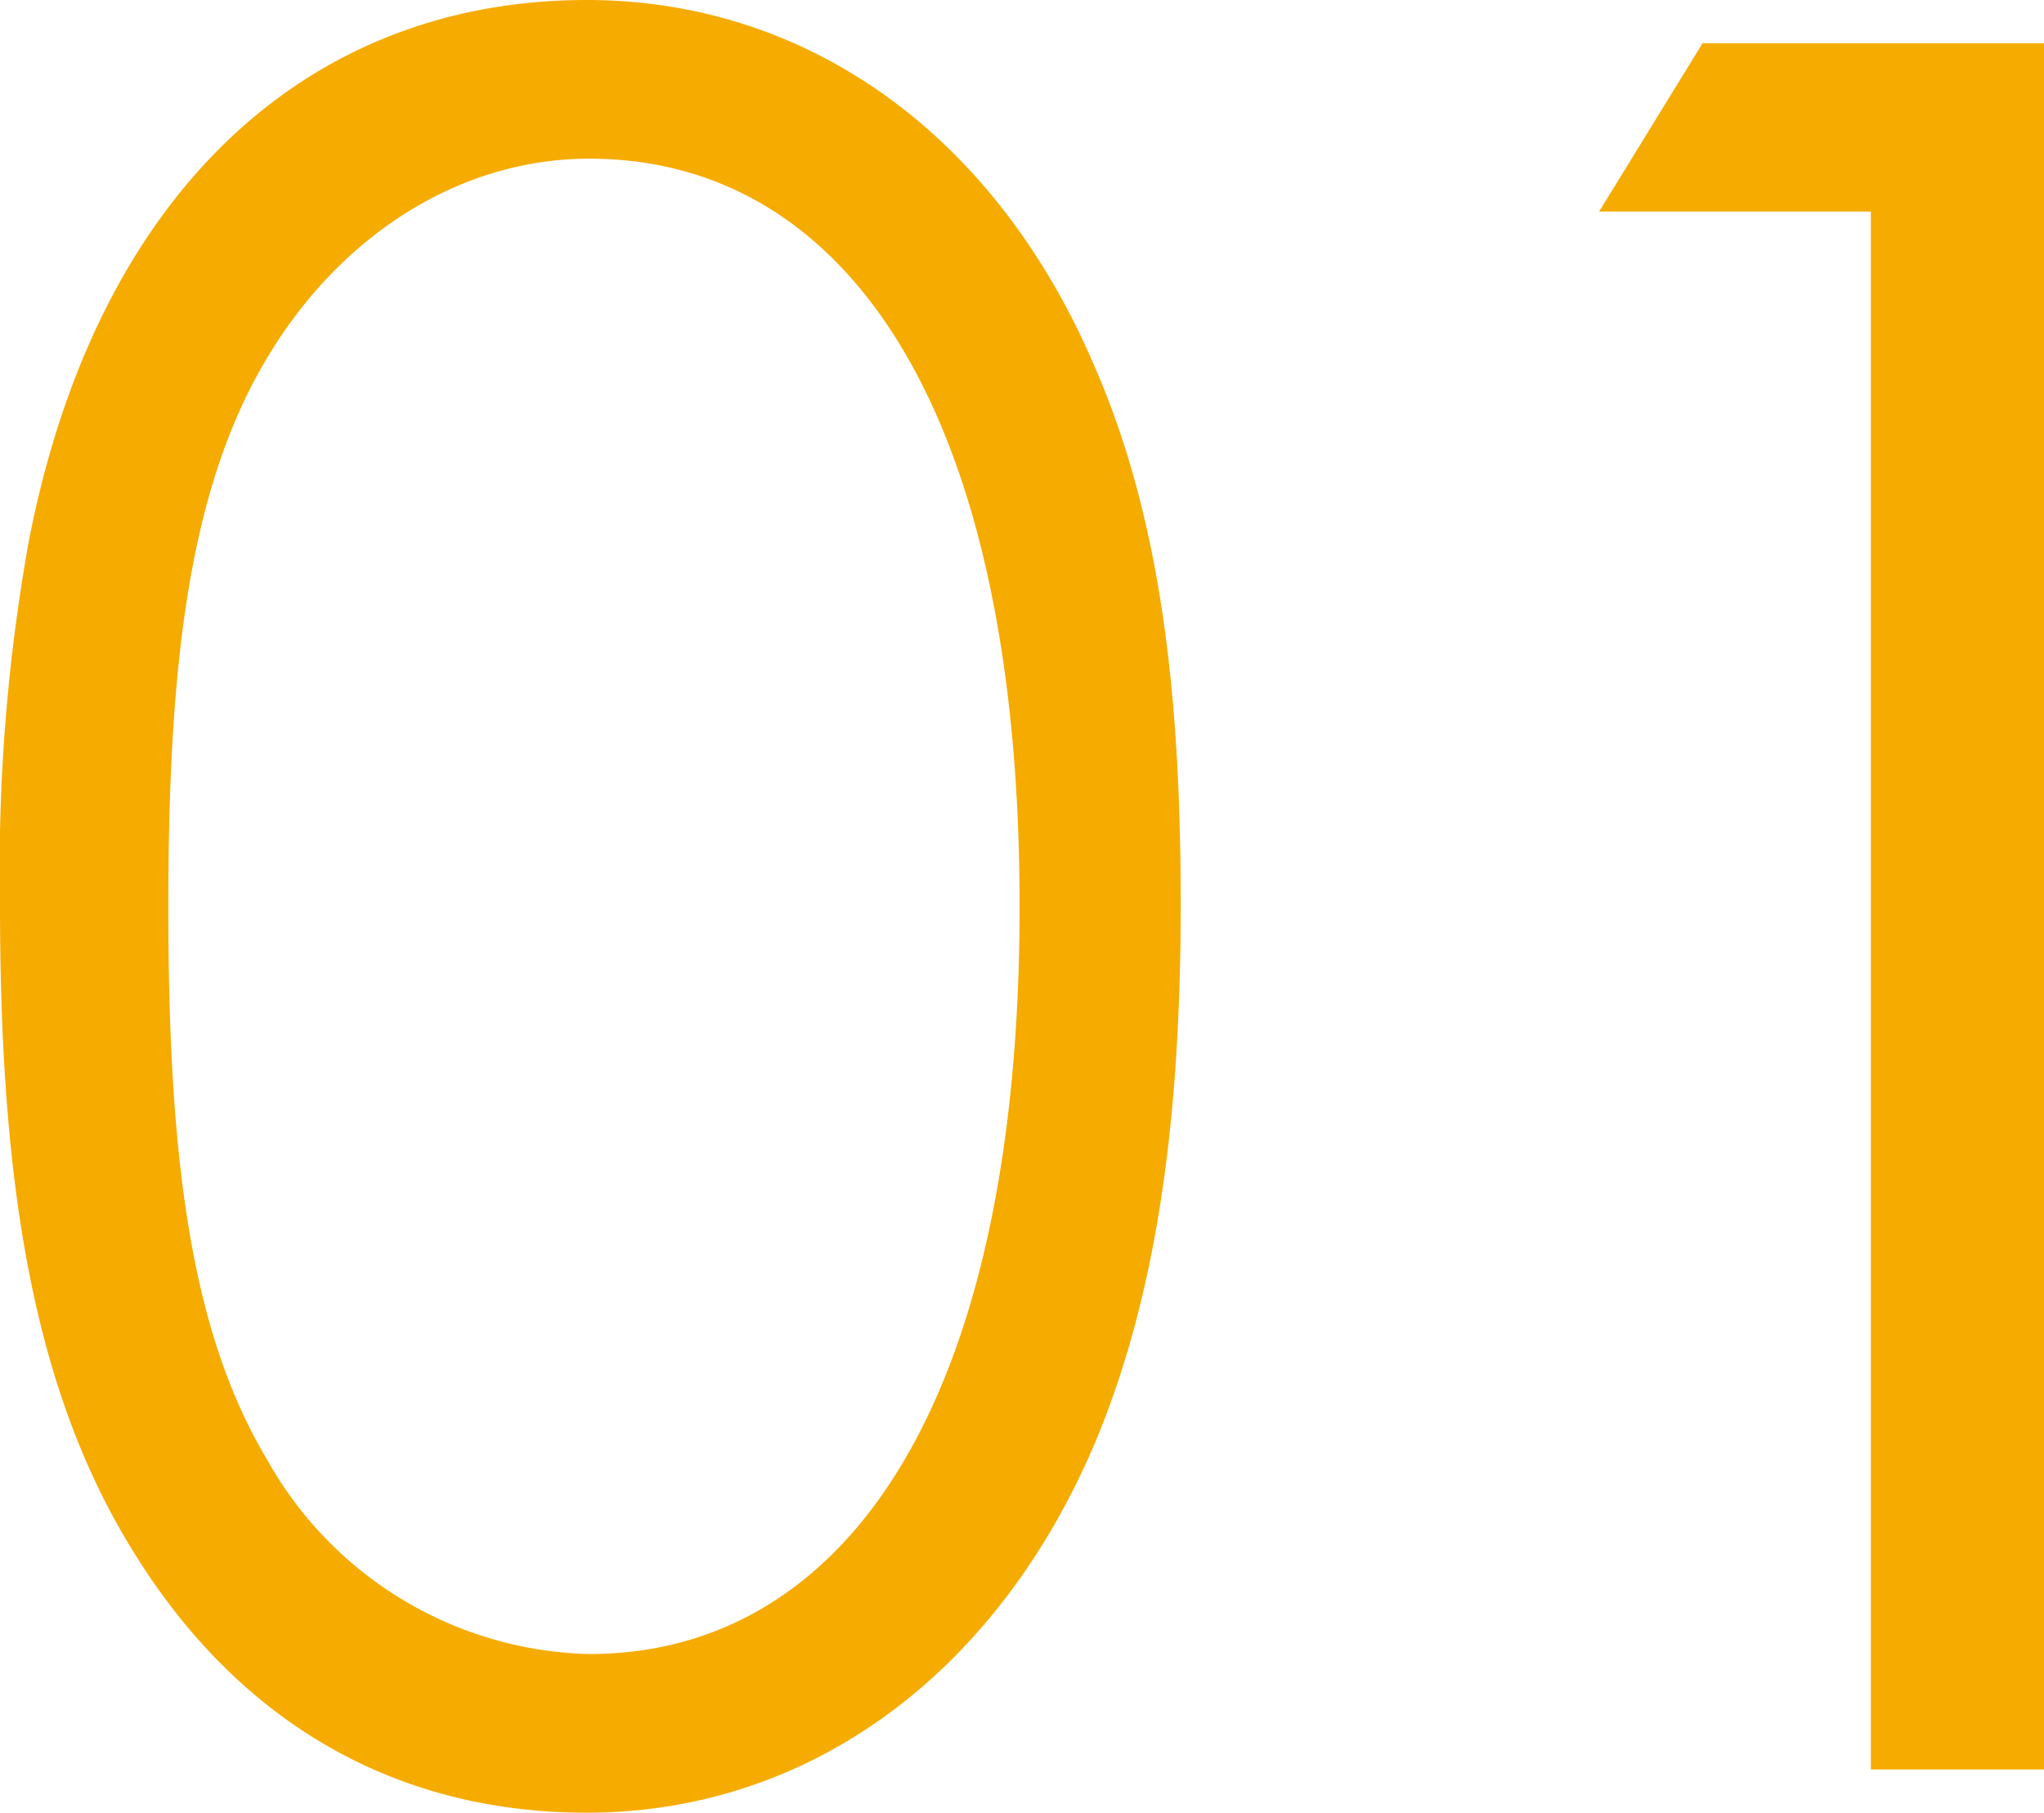
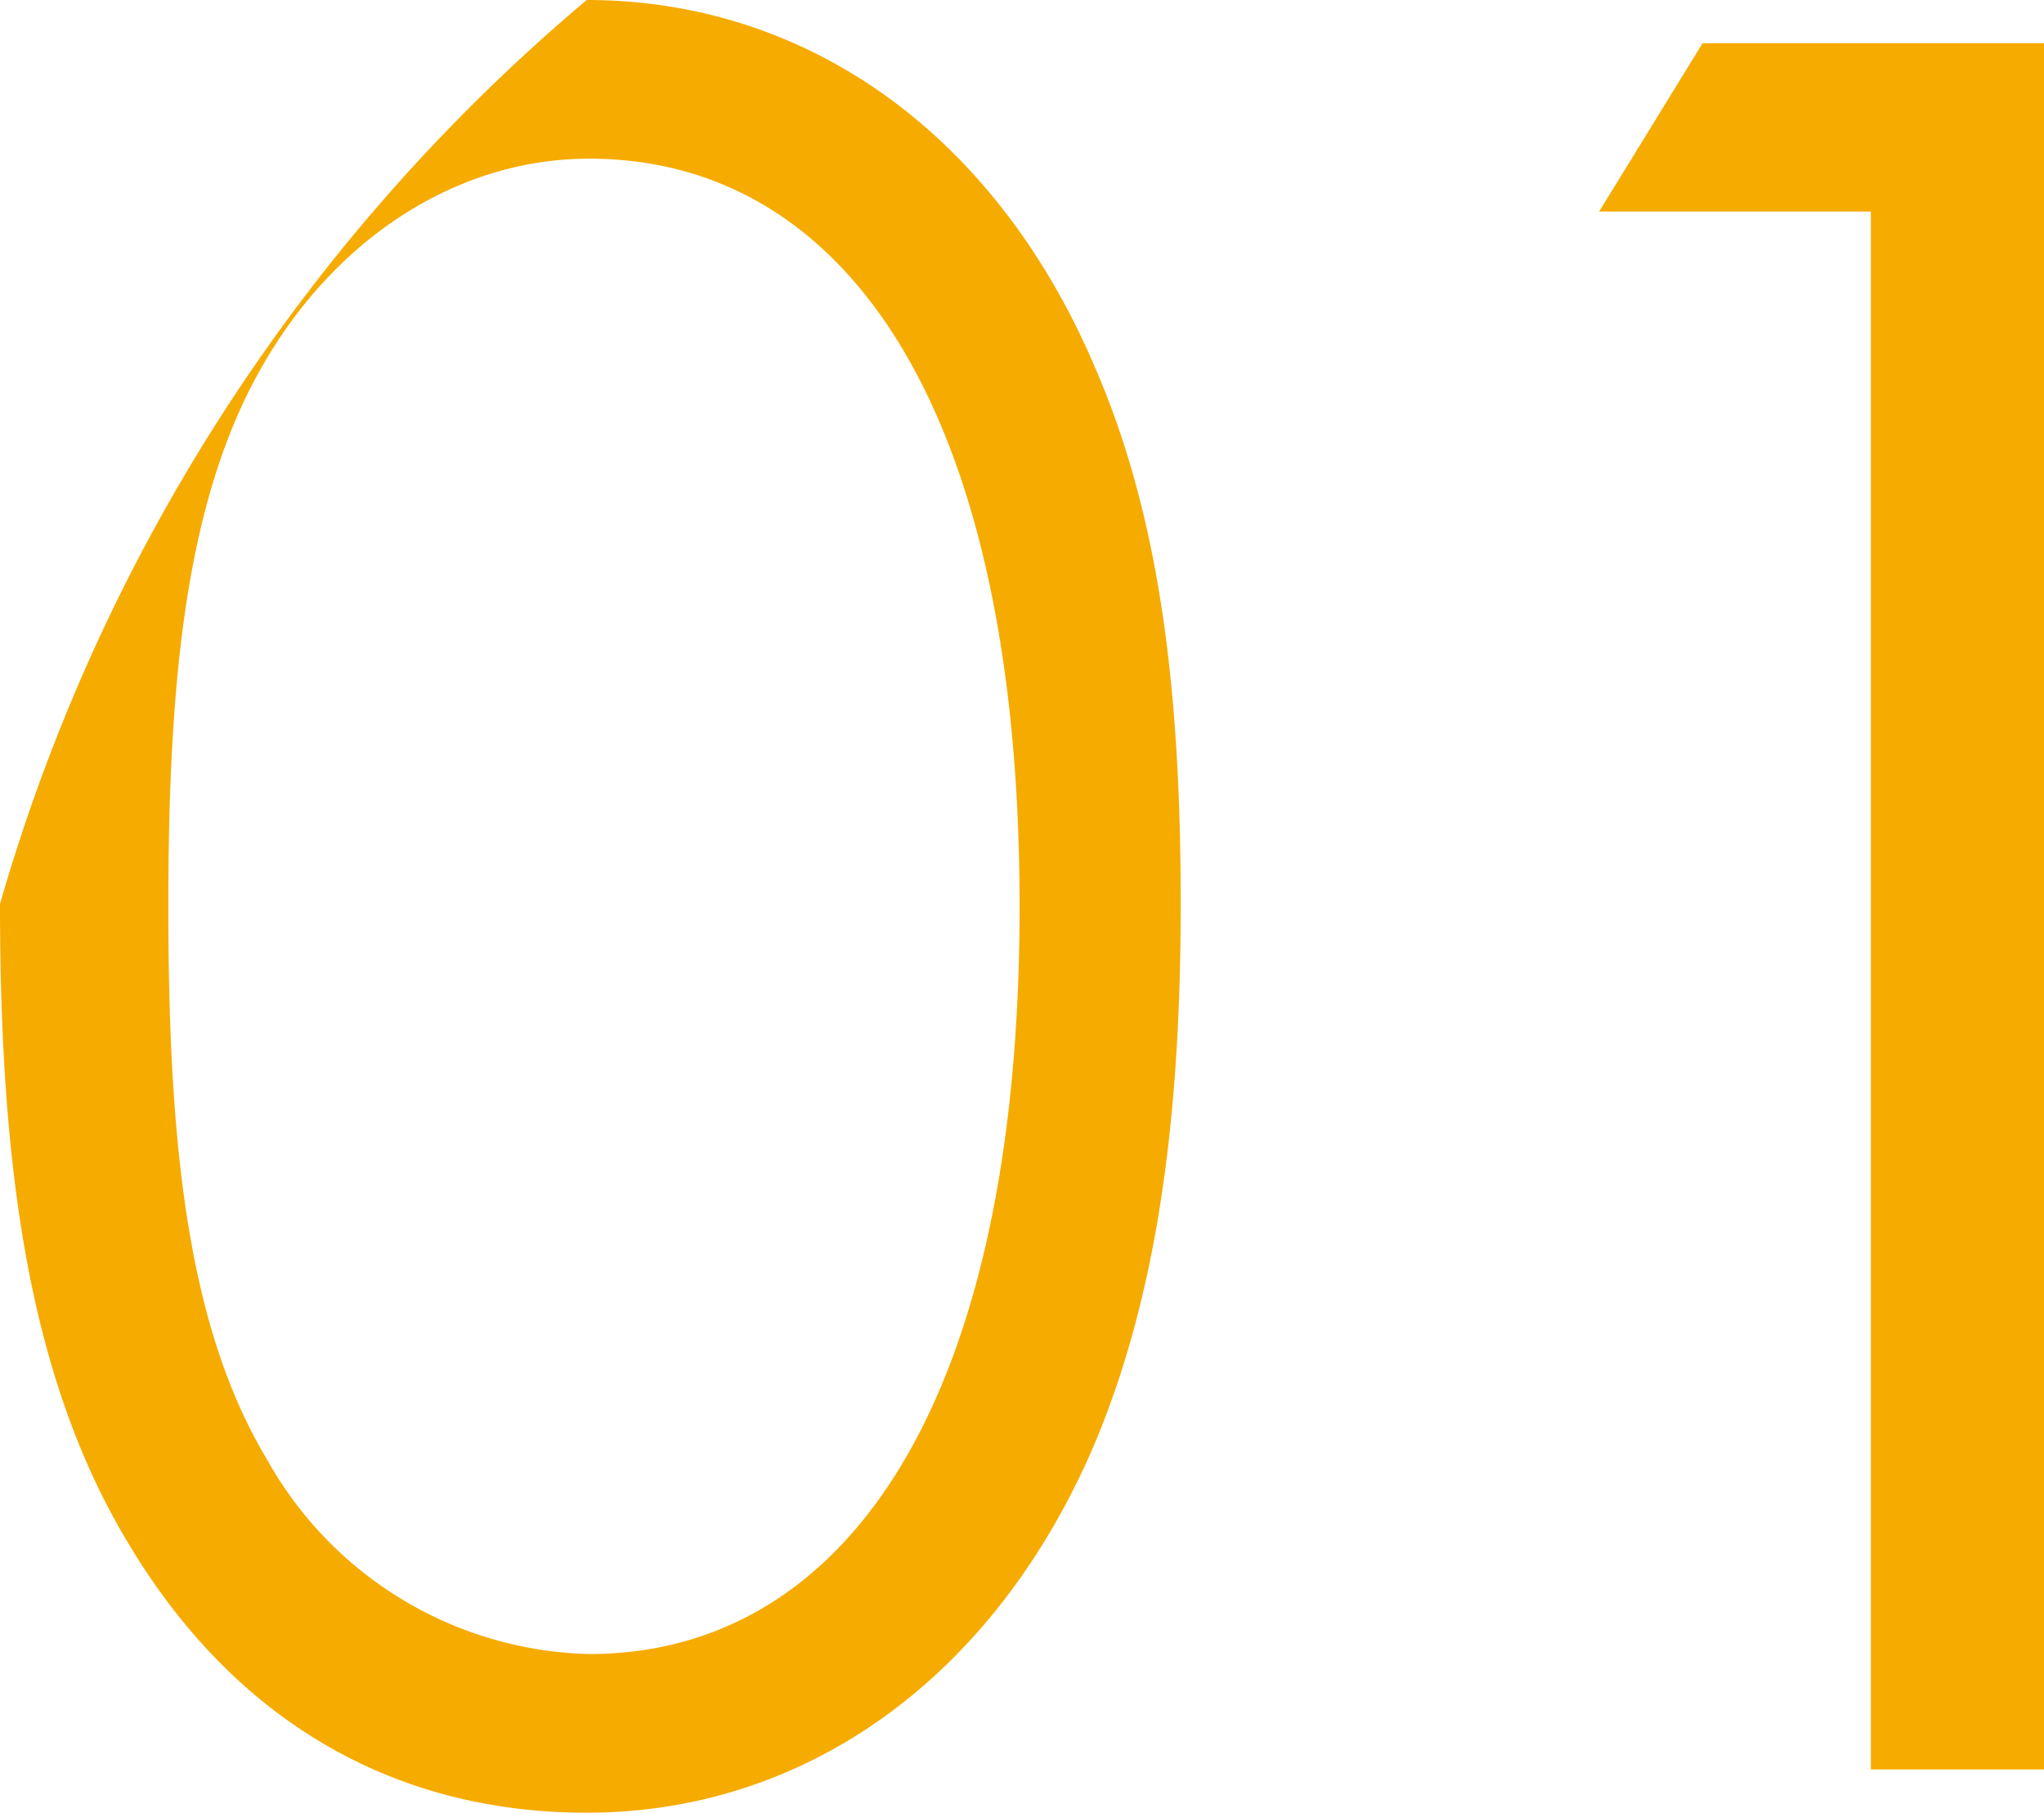
<svg xmlns="http://www.w3.org/2000/svg" width="68" height="60.32" viewBox="0 0 68 60.32">
-   <path id="パス_1267" data-name="パス 1267" d="M2.48-28.8c0,8.8.96,15.84,4.32,21.36C10.32-1.6,15.6,1.44,22,1.44c7.2,0,13.52-4.4,16.88-12.24,2.16-5.12,2.88-11.12,2.88-18s-.64-12.8-2.88-17.92C35.52-54.56,29.2-58.88,22-58.88c-9.36,0-16.32,6.48-18.56,18A61.528,61.528,0,0,0,2.48-28.8Zm5.6.08c0-7.84.64-13.84,3.28-18.24,2.48-4.16,6.48-6.64,10.72-6.64,8.4,0,14.32,8.08,14.32,24.88,0,16.88-6,24.88-14.32,24.88a12.62,12.62,0,0,1-10.72-6.48C8.72-14.72,8.08-20.8,8.08-28.72ZM64.72-51.84V0h5.76V-57.44H59.12l-3.44,5.6Z" transform="translate(-2.48 58.88)" fill="#f6ab00" />
+   <path id="パス_1267" data-name="パス 1267" d="M2.48-28.8c0,8.8.96,15.84,4.32,21.36C10.32-1.6,15.6,1.44,22,1.44c7.2,0,13.52-4.4,16.88-12.24,2.16-5.12,2.88-11.12,2.88-18s-.64-12.8-2.88-17.92C35.52-54.56,29.2-58.88,22-58.88A61.528,61.528,0,0,0,2.48-28.8Zm5.6.08c0-7.84.64-13.84,3.28-18.24,2.48-4.16,6.48-6.64,10.72-6.64,8.4,0,14.32,8.08,14.32,24.88,0,16.88-6,24.88-14.32,24.88a12.62,12.62,0,0,1-10.72-6.48C8.72-14.72,8.08-20.8,8.08-28.72ZM64.72-51.84V0h5.76V-57.44H59.12l-3.44,5.6Z" transform="translate(-2.48 58.88)" fill="#f6ab00" />
</svg>